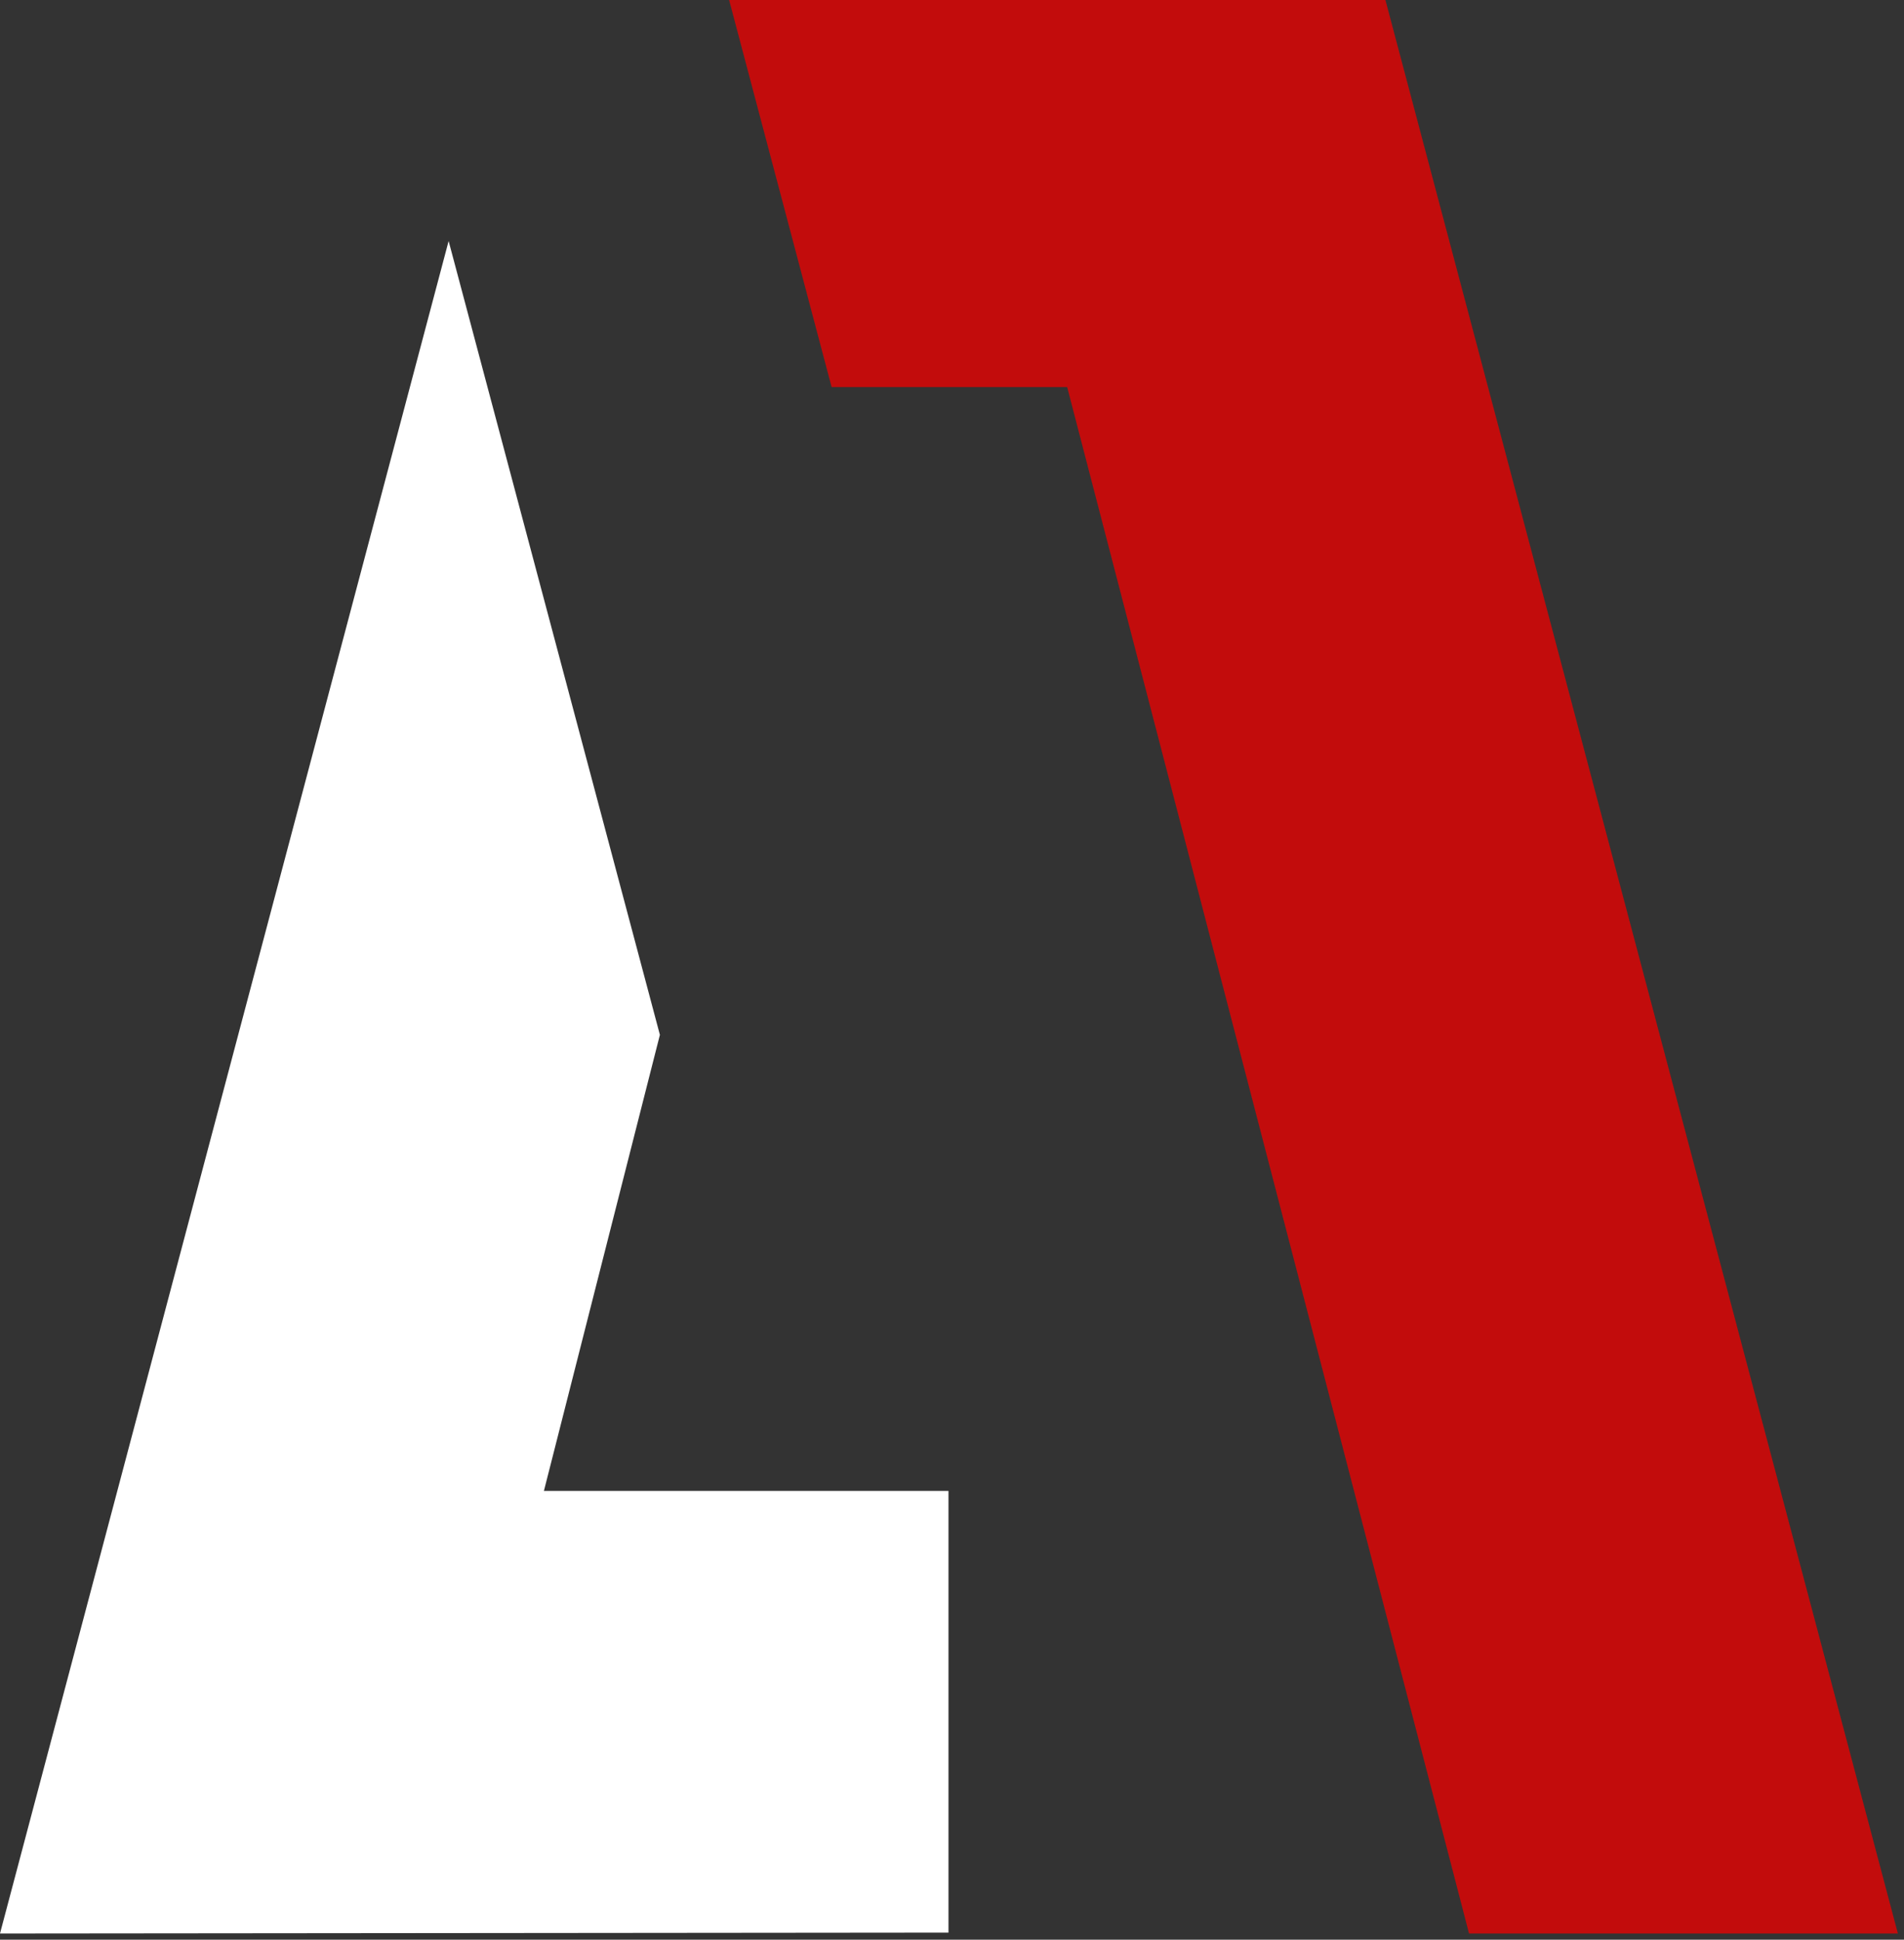
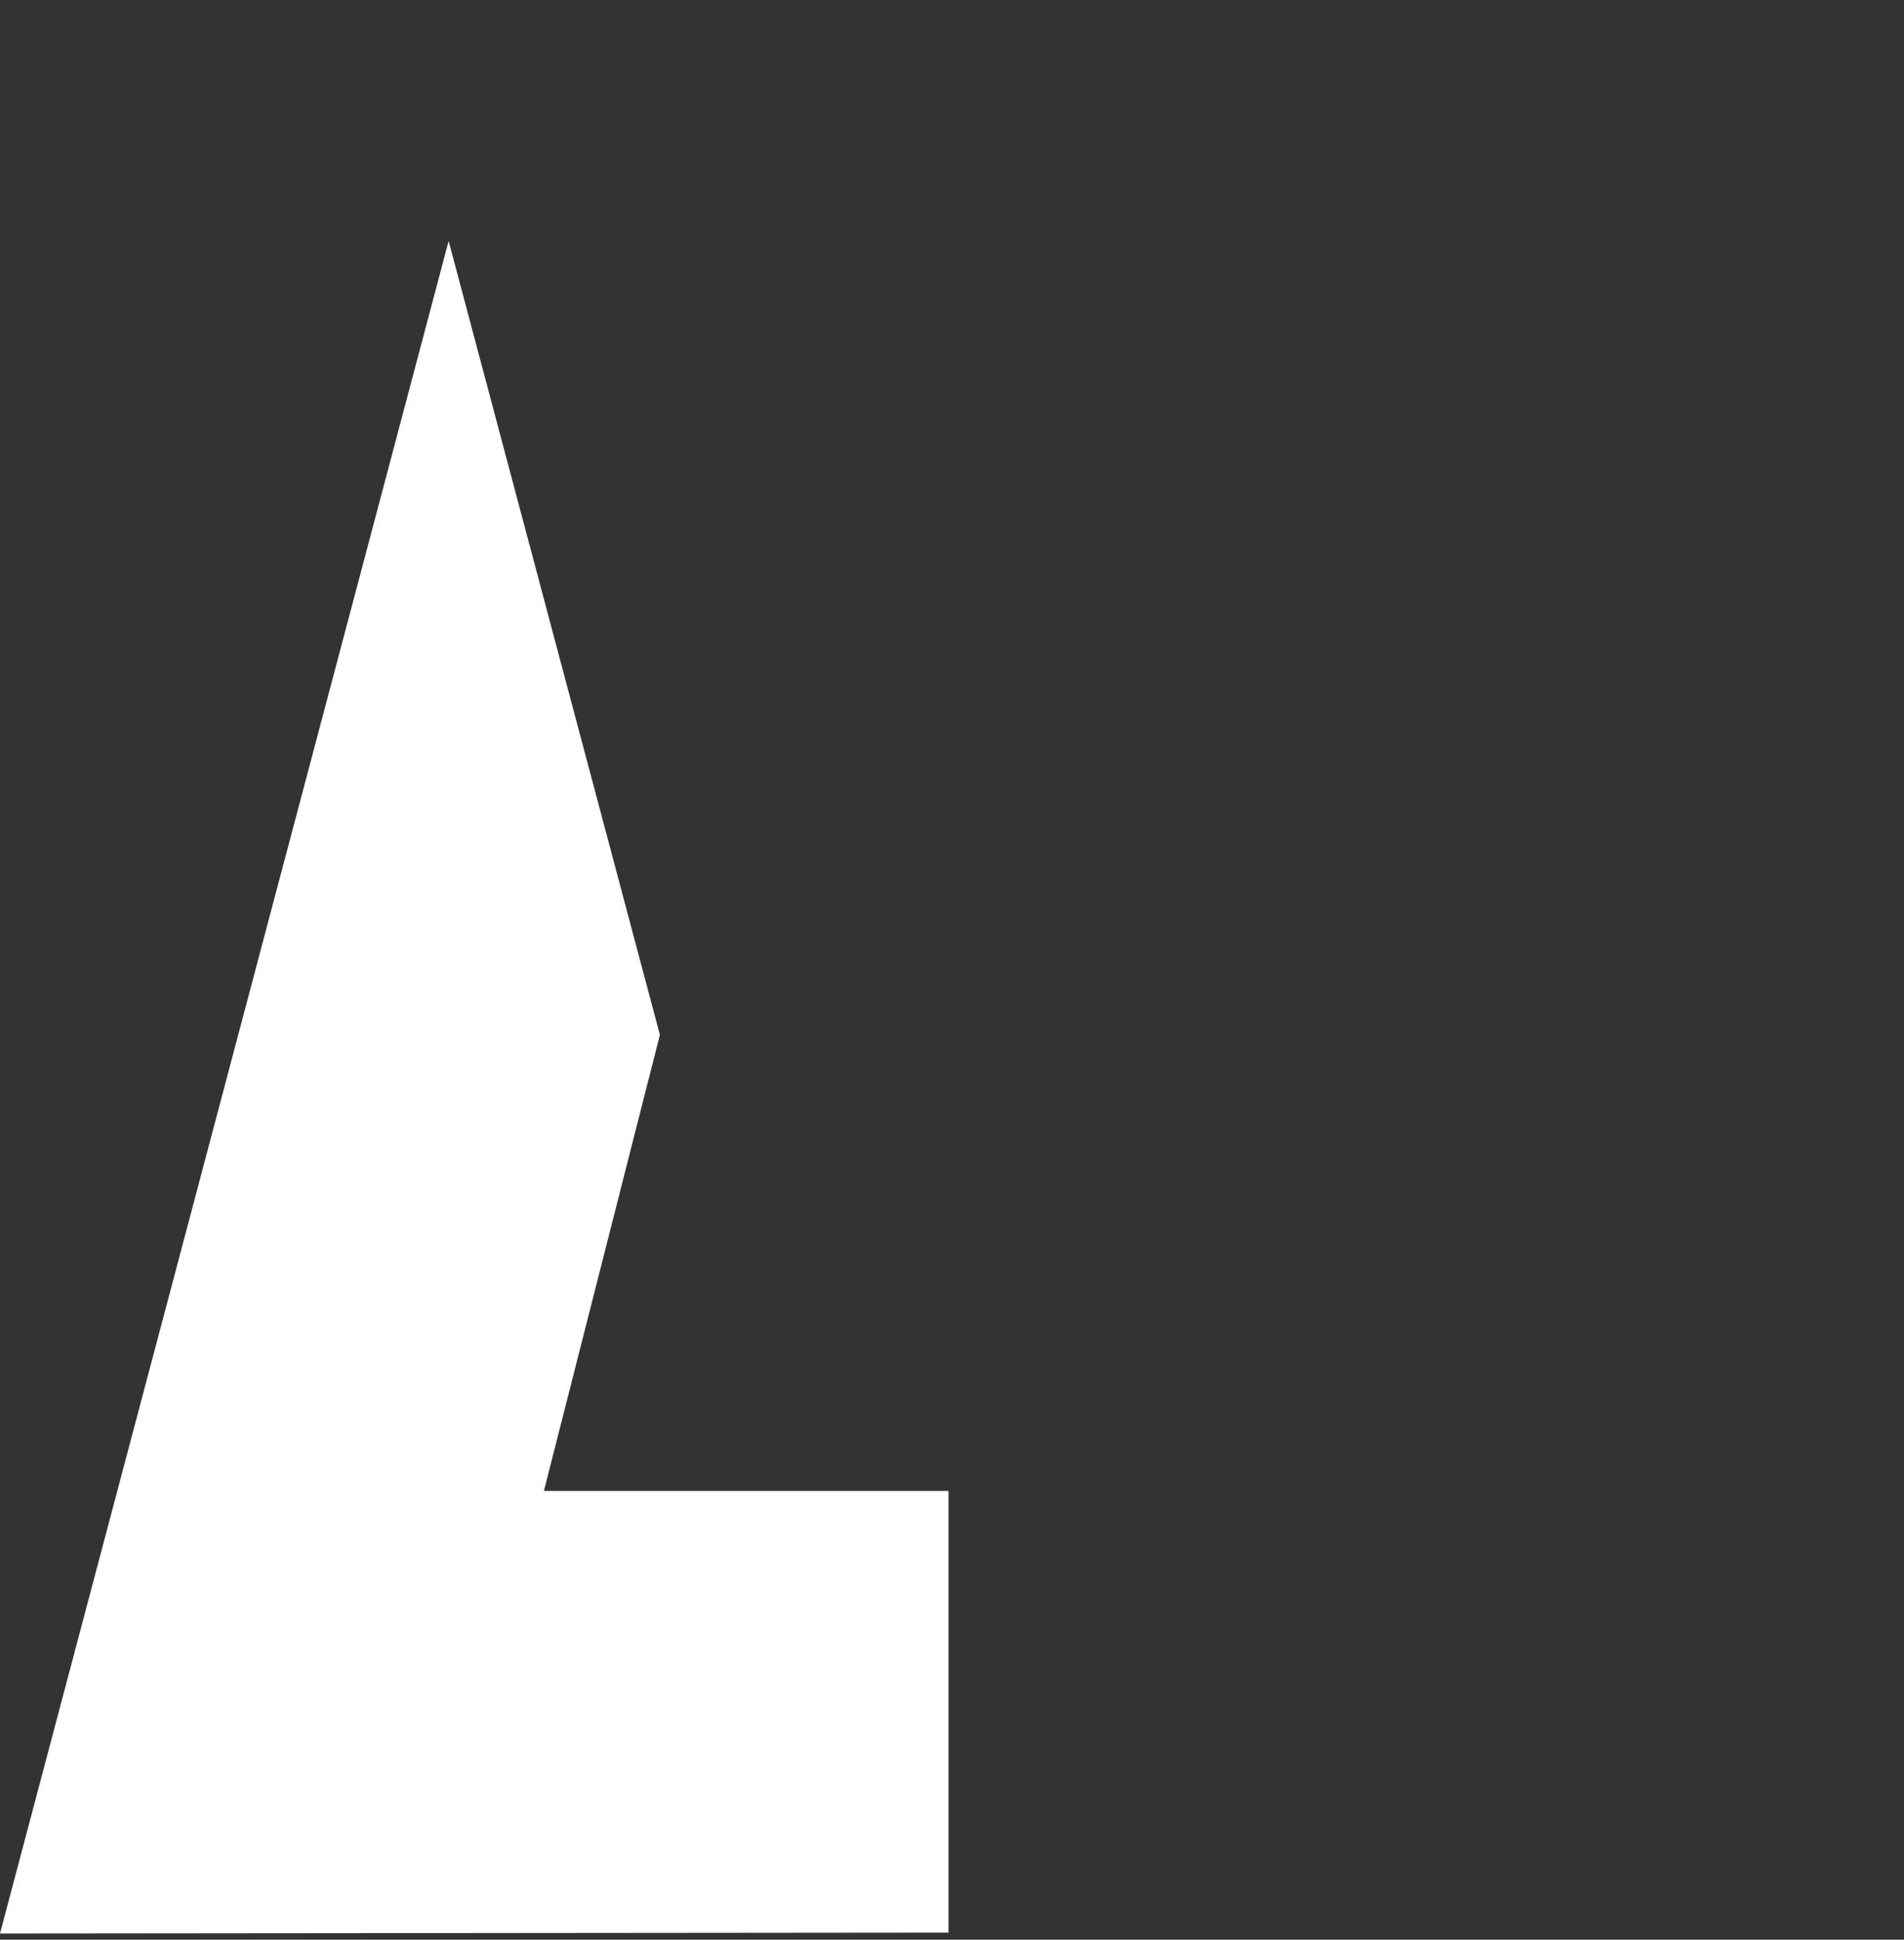
<svg xmlns="http://www.w3.org/2000/svg" width="161" height="164" viewBox="0 0 161 164" fill="none">
  <rect x="0" y="0" width="161" height="164" fill="#333333" stroke="none" />
  <path d="M55.8 87.496L37.935 20.378L0 163.478L80.203 163.403V126.056H45.993L55.8 87.496Z" fill="white" />
-   <path d="M124.22 163.478H160.482L117.15 0H61.654L70.32 32.726H90.238L124.22 163.478Z" fill="#C20C0C" />
</svg>